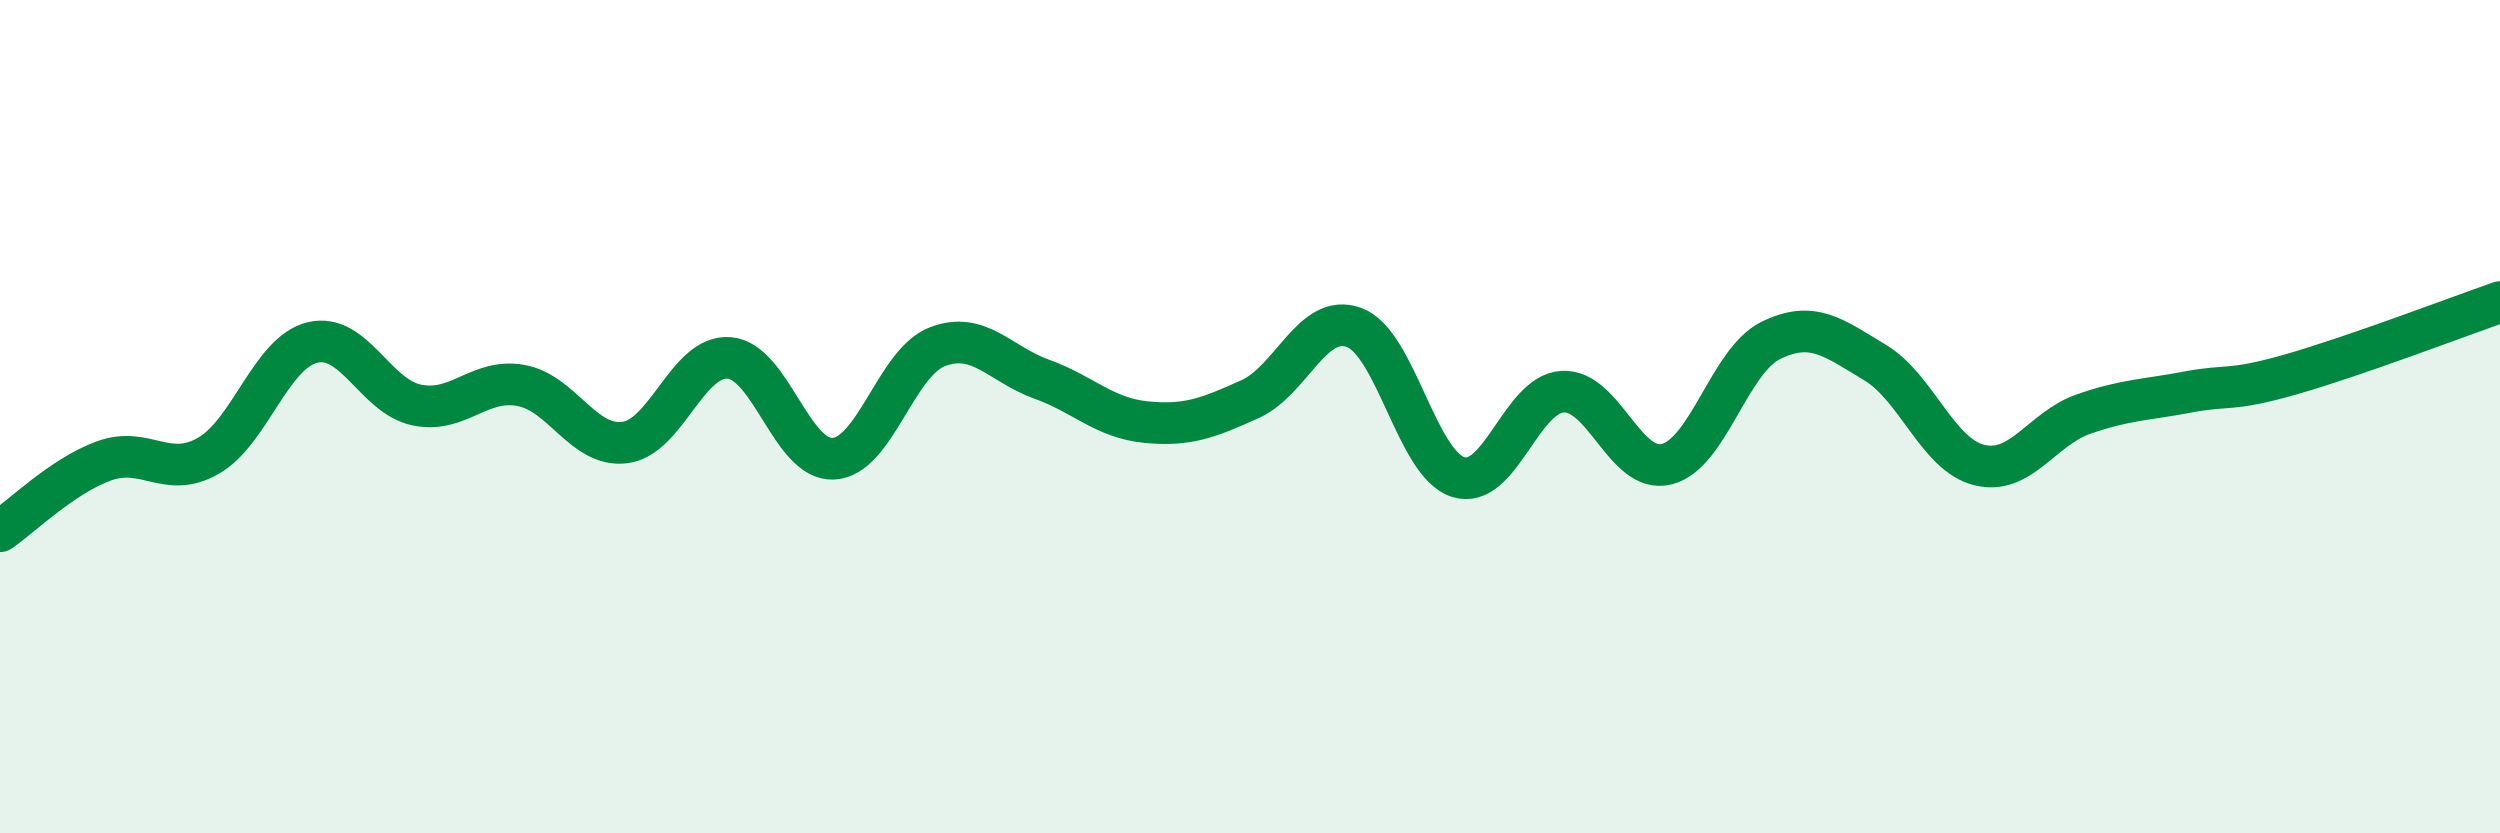
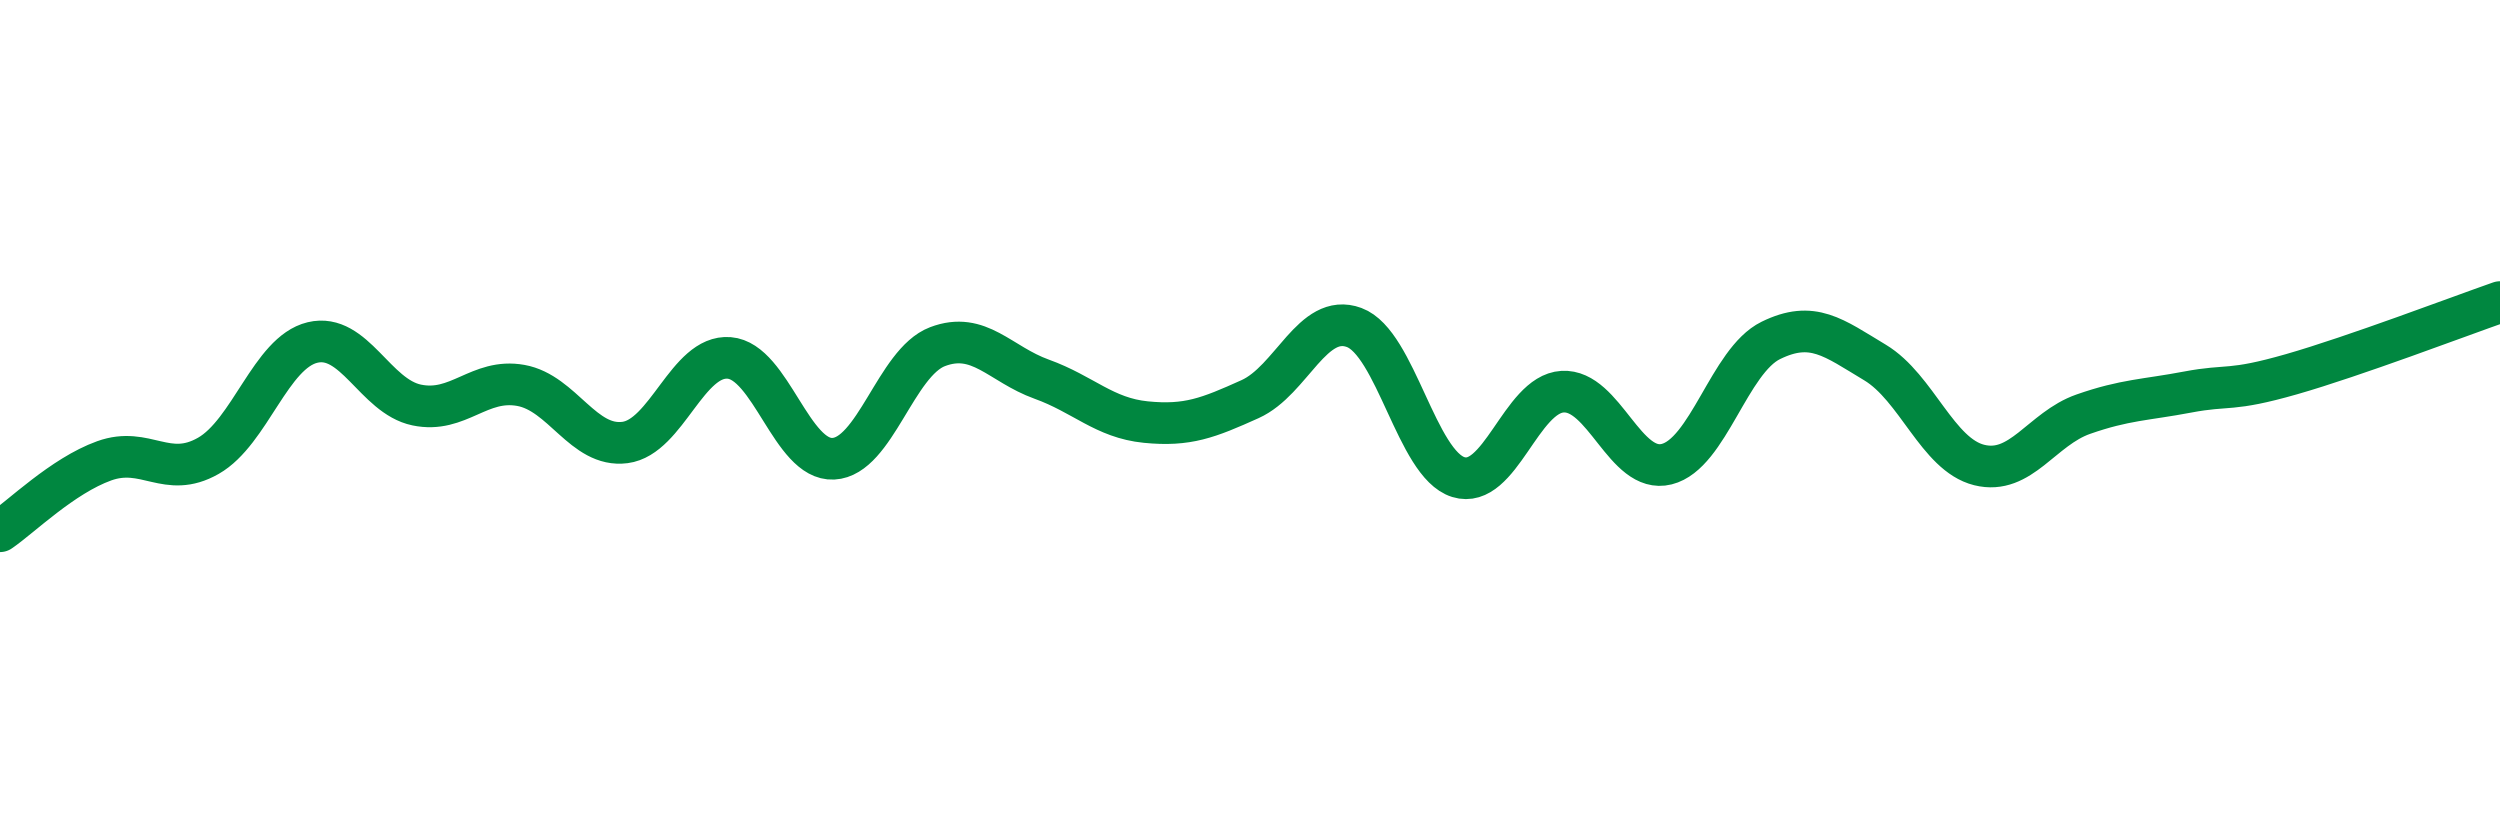
<svg xmlns="http://www.w3.org/2000/svg" width="60" height="20" viewBox="0 0 60 20">
-   <path d="M 0,12.75 C 0.5,12.41 1.5,11.42 2.5,11.06 C 3.5,10.7 4,11.51 5,10.94 C 6,10.37 6.5,8.46 7.5,8.22 C 8.5,7.98 9,9.51 10,9.72 C 11,9.93 11.5,9.07 12.5,9.25 C 13.5,9.43 14,10.75 15,10.62 C 16,10.49 16.5,8.51 17.5,8.59 C 18.5,8.67 19,11.06 20,11.01 C 21,10.96 21.5,8.7 22.5,8.32 C 23.5,7.94 24,8.74 25,9.1 C 26,9.46 26.5,10.03 27.5,10.13 C 28.5,10.23 29,10.03 30,9.58 C 31,9.13 31.5,7.49 32.5,7.86 C 33.5,8.23 34,11.14 35,11.45 C 36,11.76 36.5,9.46 37.5,9.4 C 38.5,9.34 39,11.39 40,11.14 C 41,10.89 41.5,8.66 42.5,8.17 C 43.5,7.68 44,8.1 45,8.7 C 46,9.3 46.5,10.91 47.5,11.16 C 48.5,11.41 49,10.29 50,9.94 C 51,9.59 51.5,9.6 52.5,9.41 C 53.5,9.22 53.5,9.41 55,8.98 C 56.5,8.55 59,7.6 60,7.25L60 20L0 20Z" fill="#008740" opacity="0.1" stroke-linecap="round" stroke-linejoin="round" />
  <path d="M 0,12.75 C 0.5,12.41 1.5,11.42 2.5,11.06 C 3.5,10.7 4,11.51 5,10.94 C 6,10.37 6.5,8.46 7.5,8.22 C 8.5,7.98 9,9.51 10,9.72 C 11,9.93 11.5,9.07 12.5,9.25 C 13.5,9.43 14,10.75 15,10.62 C 16,10.49 16.5,8.51 17.5,8.59 C 18.5,8.67 19,11.06 20,11.01 C 21,10.96 21.5,8.7 22.5,8.32 C 23.5,7.94 24,8.74 25,9.1 C 26,9.46 26.5,10.03 27.5,10.13 C 28.5,10.23 29,10.03 30,9.58 C 31,9.13 31.5,7.49 32.5,7.86 C 33.5,8.23 34,11.14 35,11.45 C 36,11.76 36.5,9.46 37.5,9.4 C 38.5,9.34 39,11.39 40,11.14 C 41,10.89 41.5,8.66 42.5,8.17 C 43.5,7.68 44,8.1 45,8.7 C 46,9.3 46.5,10.91 47.5,11.16 C 48.5,11.41 49,10.29 50,9.94 C 51,9.59 51.5,9.6 52.5,9.41 C 53.5,9.22 53.5,9.41 55,8.98 C 56.5,8.55 59,7.6 60,7.25" stroke="#008740" stroke-width="1" fill="none" stroke-linecap="round" stroke-linejoin="round" />
</svg>